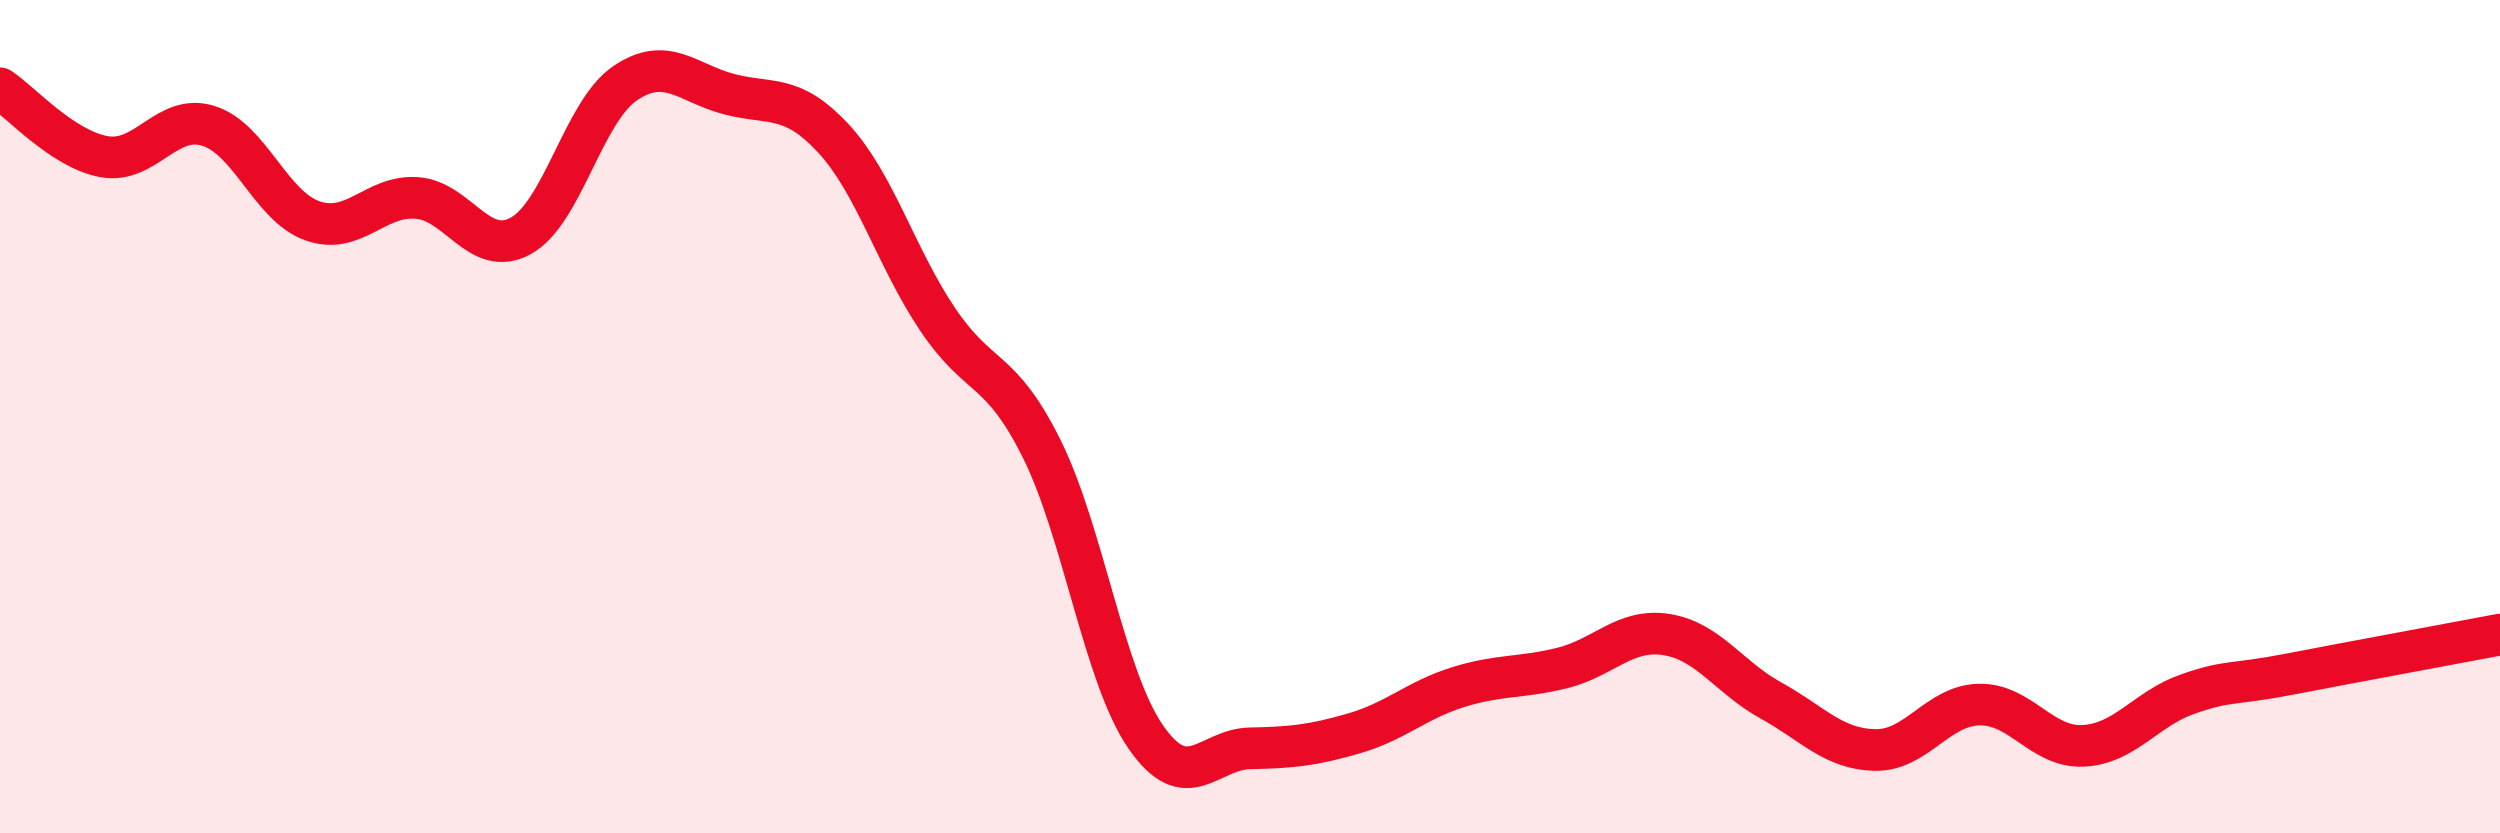
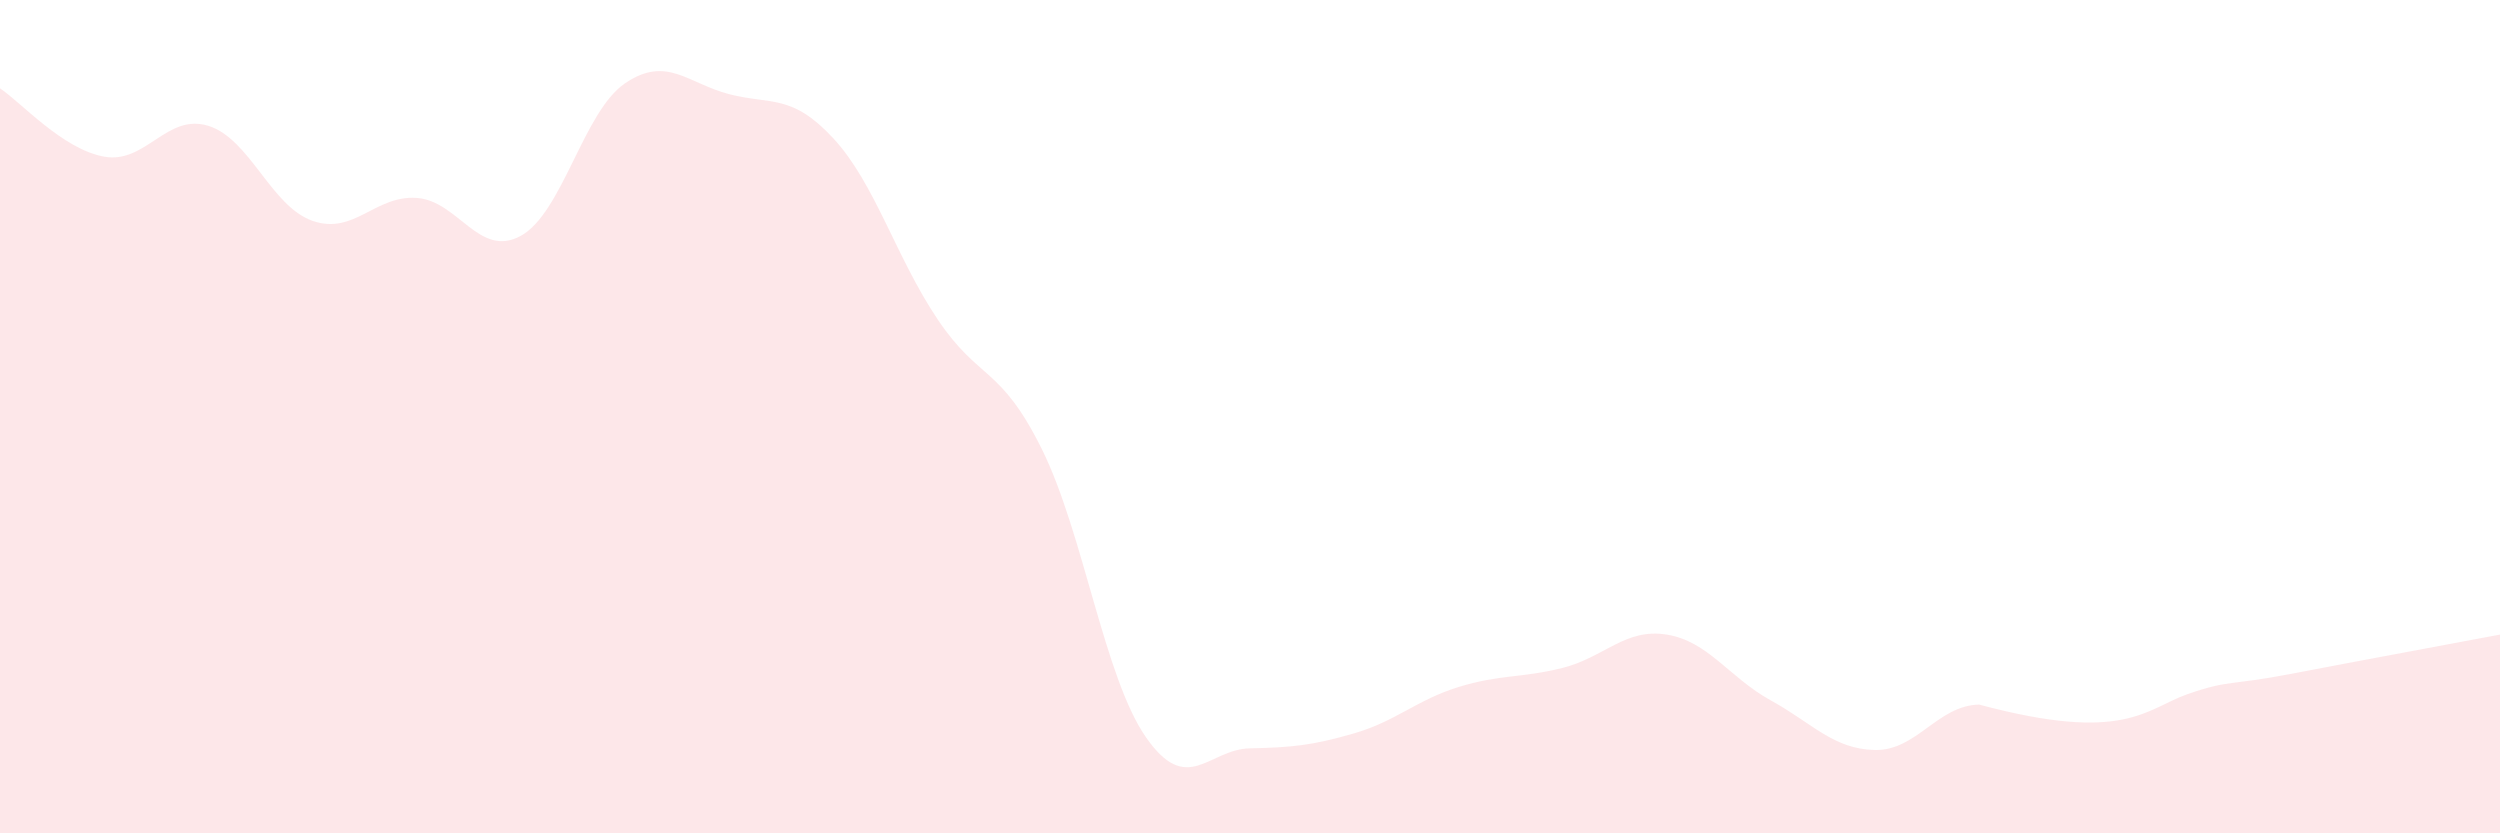
<svg xmlns="http://www.w3.org/2000/svg" width="60" height="20" viewBox="0 0 60 20">
-   <path d="M 0,2.12 C 0.5,2.45 1.5,3.58 2.5,3.76 C 3.5,3.94 4,2.71 5,3.02 C 6,3.33 6.5,4.95 7.5,5.3 C 8.5,5.65 9,4.68 10,4.75 C 11,4.82 11.5,6.21 12.5,5.66 C 13.5,5.11 14,2.68 15,2 C 16,1.32 16.5,2 17.5,2.26 C 18.5,2.52 19,2.24 20,3.32 C 21,4.4 21.5,6.17 22.5,7.66 C 23.5,9.15 24,8.76 25,10.77 C 26,12.78 26.5,16.25 27.5,17.69 C 28.5,19.13 29,17.98 30,17.96 C 31,17.94 31.5,17.89 32.5,17.6 C 33.5,17.31 34,16.8 35,16.49 C 36,16.18 36.5,16.28 37.5,16.03 C 38.5,15.78 39,15.07 40,15.23 C 41,15.39 41.5,16.26 42.5,16.81 C 43.5,17.36 44,17.98 45,18 C 46,18.02 46.5,16.93 47.5,16.91 C 48.5,16.89 49,17.95 50,17.9 C 51,17.85 51.5,17.01 52.5,16.66 C 53.5,16.31 53.5,16.46 55,16.17 C 56.5,15.88 59,15.42 60,15.23L60 20L0 20Z" fill="#EB0A25" opacity="0.1" stroke-linecap="round" stroke-linejoin="round" />
-   <path d="M 0,2.12 C 0.5,2.45 1.5,3.58 2.5,3.76 C 3.5,3.94 4,2.71 5,3.02 C 6,3.33 6.5,4.95 7.5,5.3 C 8.5,5.65 9,4.68 10,4.75 C 11,4.82 11.5,6.21 12.5,5.66 C 13.5,5.11 14,2.68 15,2 C 16,1.32 16.5,2 17.5,2.26 C 18.5,2.52 19,2.24 20,3.32 C 21,4.4 21.5,6.17 22.5,7.66 C 23.5,9.15 24,8.76 25,10.77 C 26,12.78 26.5,16.25 27.5,17.69 C 28.5,19.13 29,17.98 30,17.96 C 31,17.94 31.5,17.89 32.5,17.6 C 33.5,17.31 34,16.8 35,16.49 C 36,16.18 36.5,16.28 37.5,16.03 C 38.5,15.78 39,15.07 40,15.23 C 41,15.39 41.5,16.26 42.5,16.81 C 43.5,17.36 44,17.98 45,18 C 46,18.02 46.5,16.93 47.5,16.91 C 48.5,16.89 49,17.95 50,17.9 C 51,17.85 51.5,17.01 52.5,16.66 C 53.5,16.31 53.5,16.46 55,16.17 C 56.5,15.88 59,15.42 60,15.23" stroke="#EB0A25" stroke-width="1" fill="none" stroke-linecap="round" stroke-linejoin="round" />
+   <path d="M 0,2.12 C 0.5,2.45 1.5,3.58 2.5,3.76 C 3.5,3.94 4,2.71 5,3.02 C 6,3.33 6.5,4.95 7.5,5.3 C 8.5,5.65 9,4.68 10,4.75 C 11,4.82 11.5,6.21 12.5,5.66 C 13.5,5.11 14,2.68 15,2 C 16,1.32 16.5,2 17.5,2.26 C 18.5,2.52 19,2.24 20,3.32 C 21,4.4 21.5,6.17 22.5,7.66 C 23.5,9.15 24,8.76 25,10.77 C 26,12.78 26.5,16.25 27.5,17.69 C 28.5,19.13 29,17.98 30,17.96 C 31,17.94 31.5,17.89 32.5,17.6 C 33.5,17.31 34,16.8 35,16.49 C 36,16.18 36.5,16.28 37.5,16.03 C 38.5,15.78 39,15.07 40,15.23 C 41,15.39 41.5,16.26 42.5,16.81 C 43.5,17.36 44,17.98 45,18 C 46,18.02 46.5,16.93 47.5,16.91 C 51,17.85 51.5,17.01 52.5,16.66 C 53.5,16.31 53.5,16.46 55,16.17 C 56.5,15.88 59,15.42 60,15.23L60 20L0 20Z" fill="#EB0A25" opacity="0.1" stroke-linecap="round" stroke-linejoin="round" />
</svg>